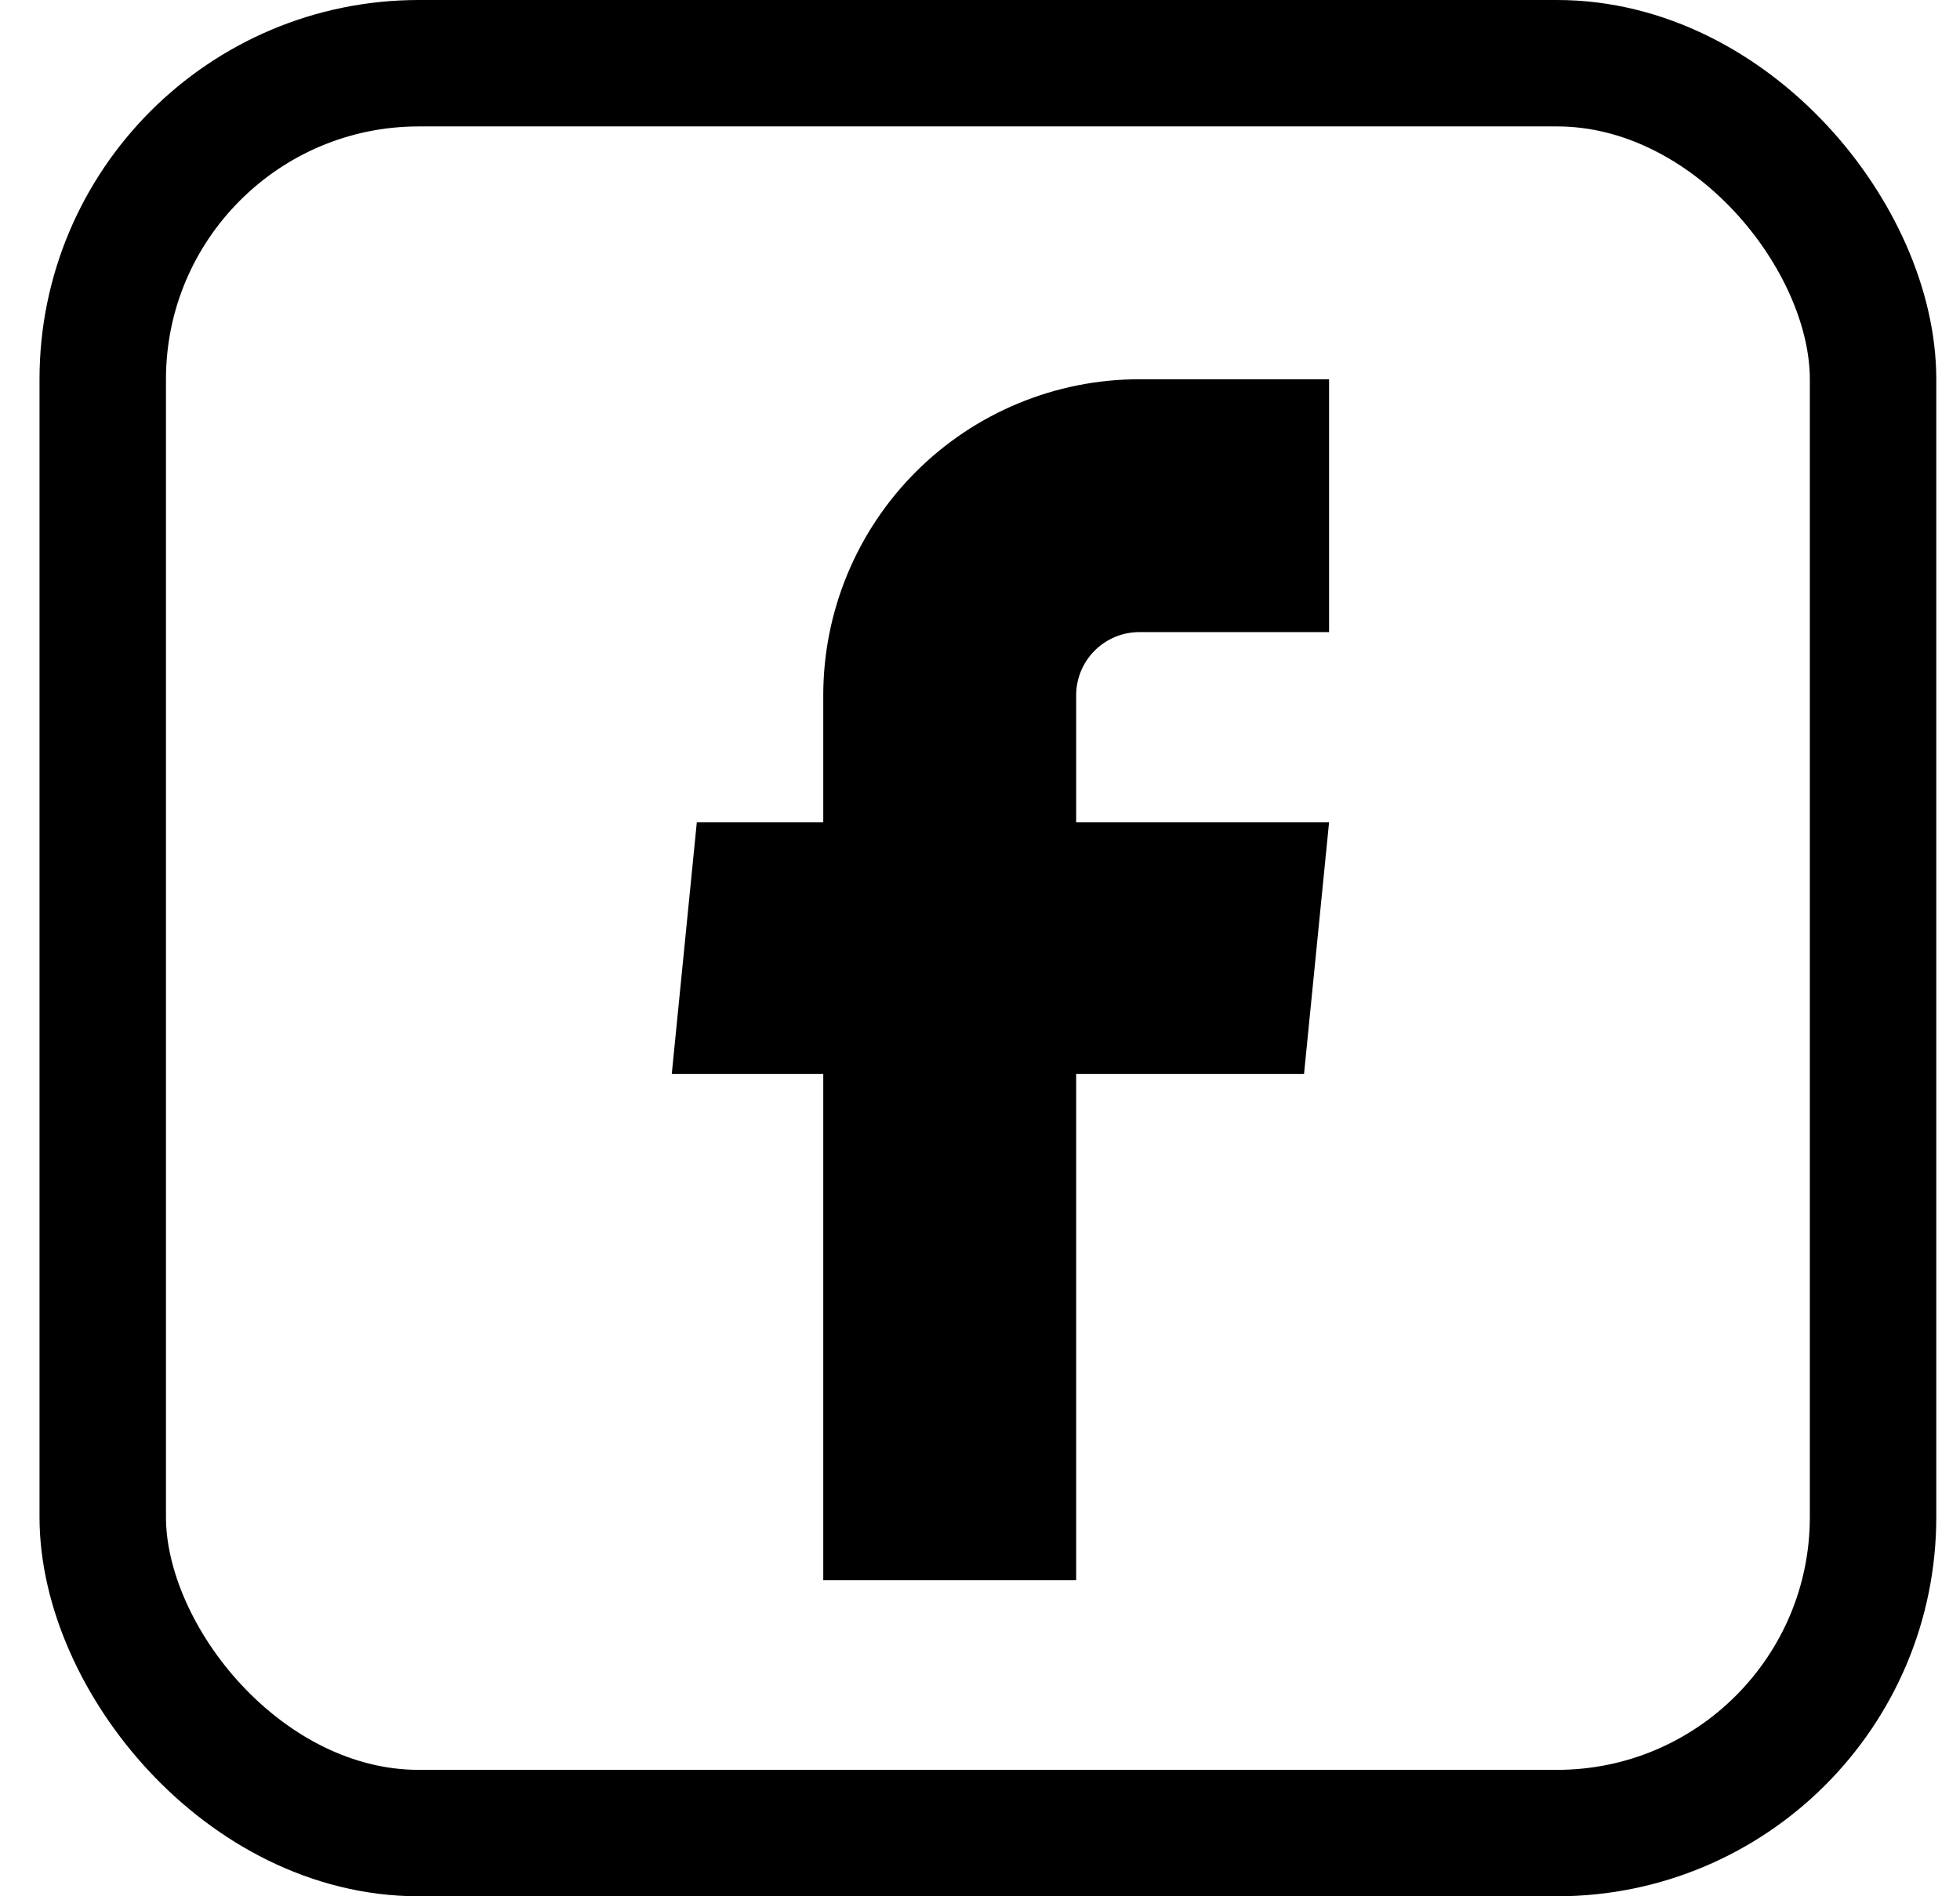
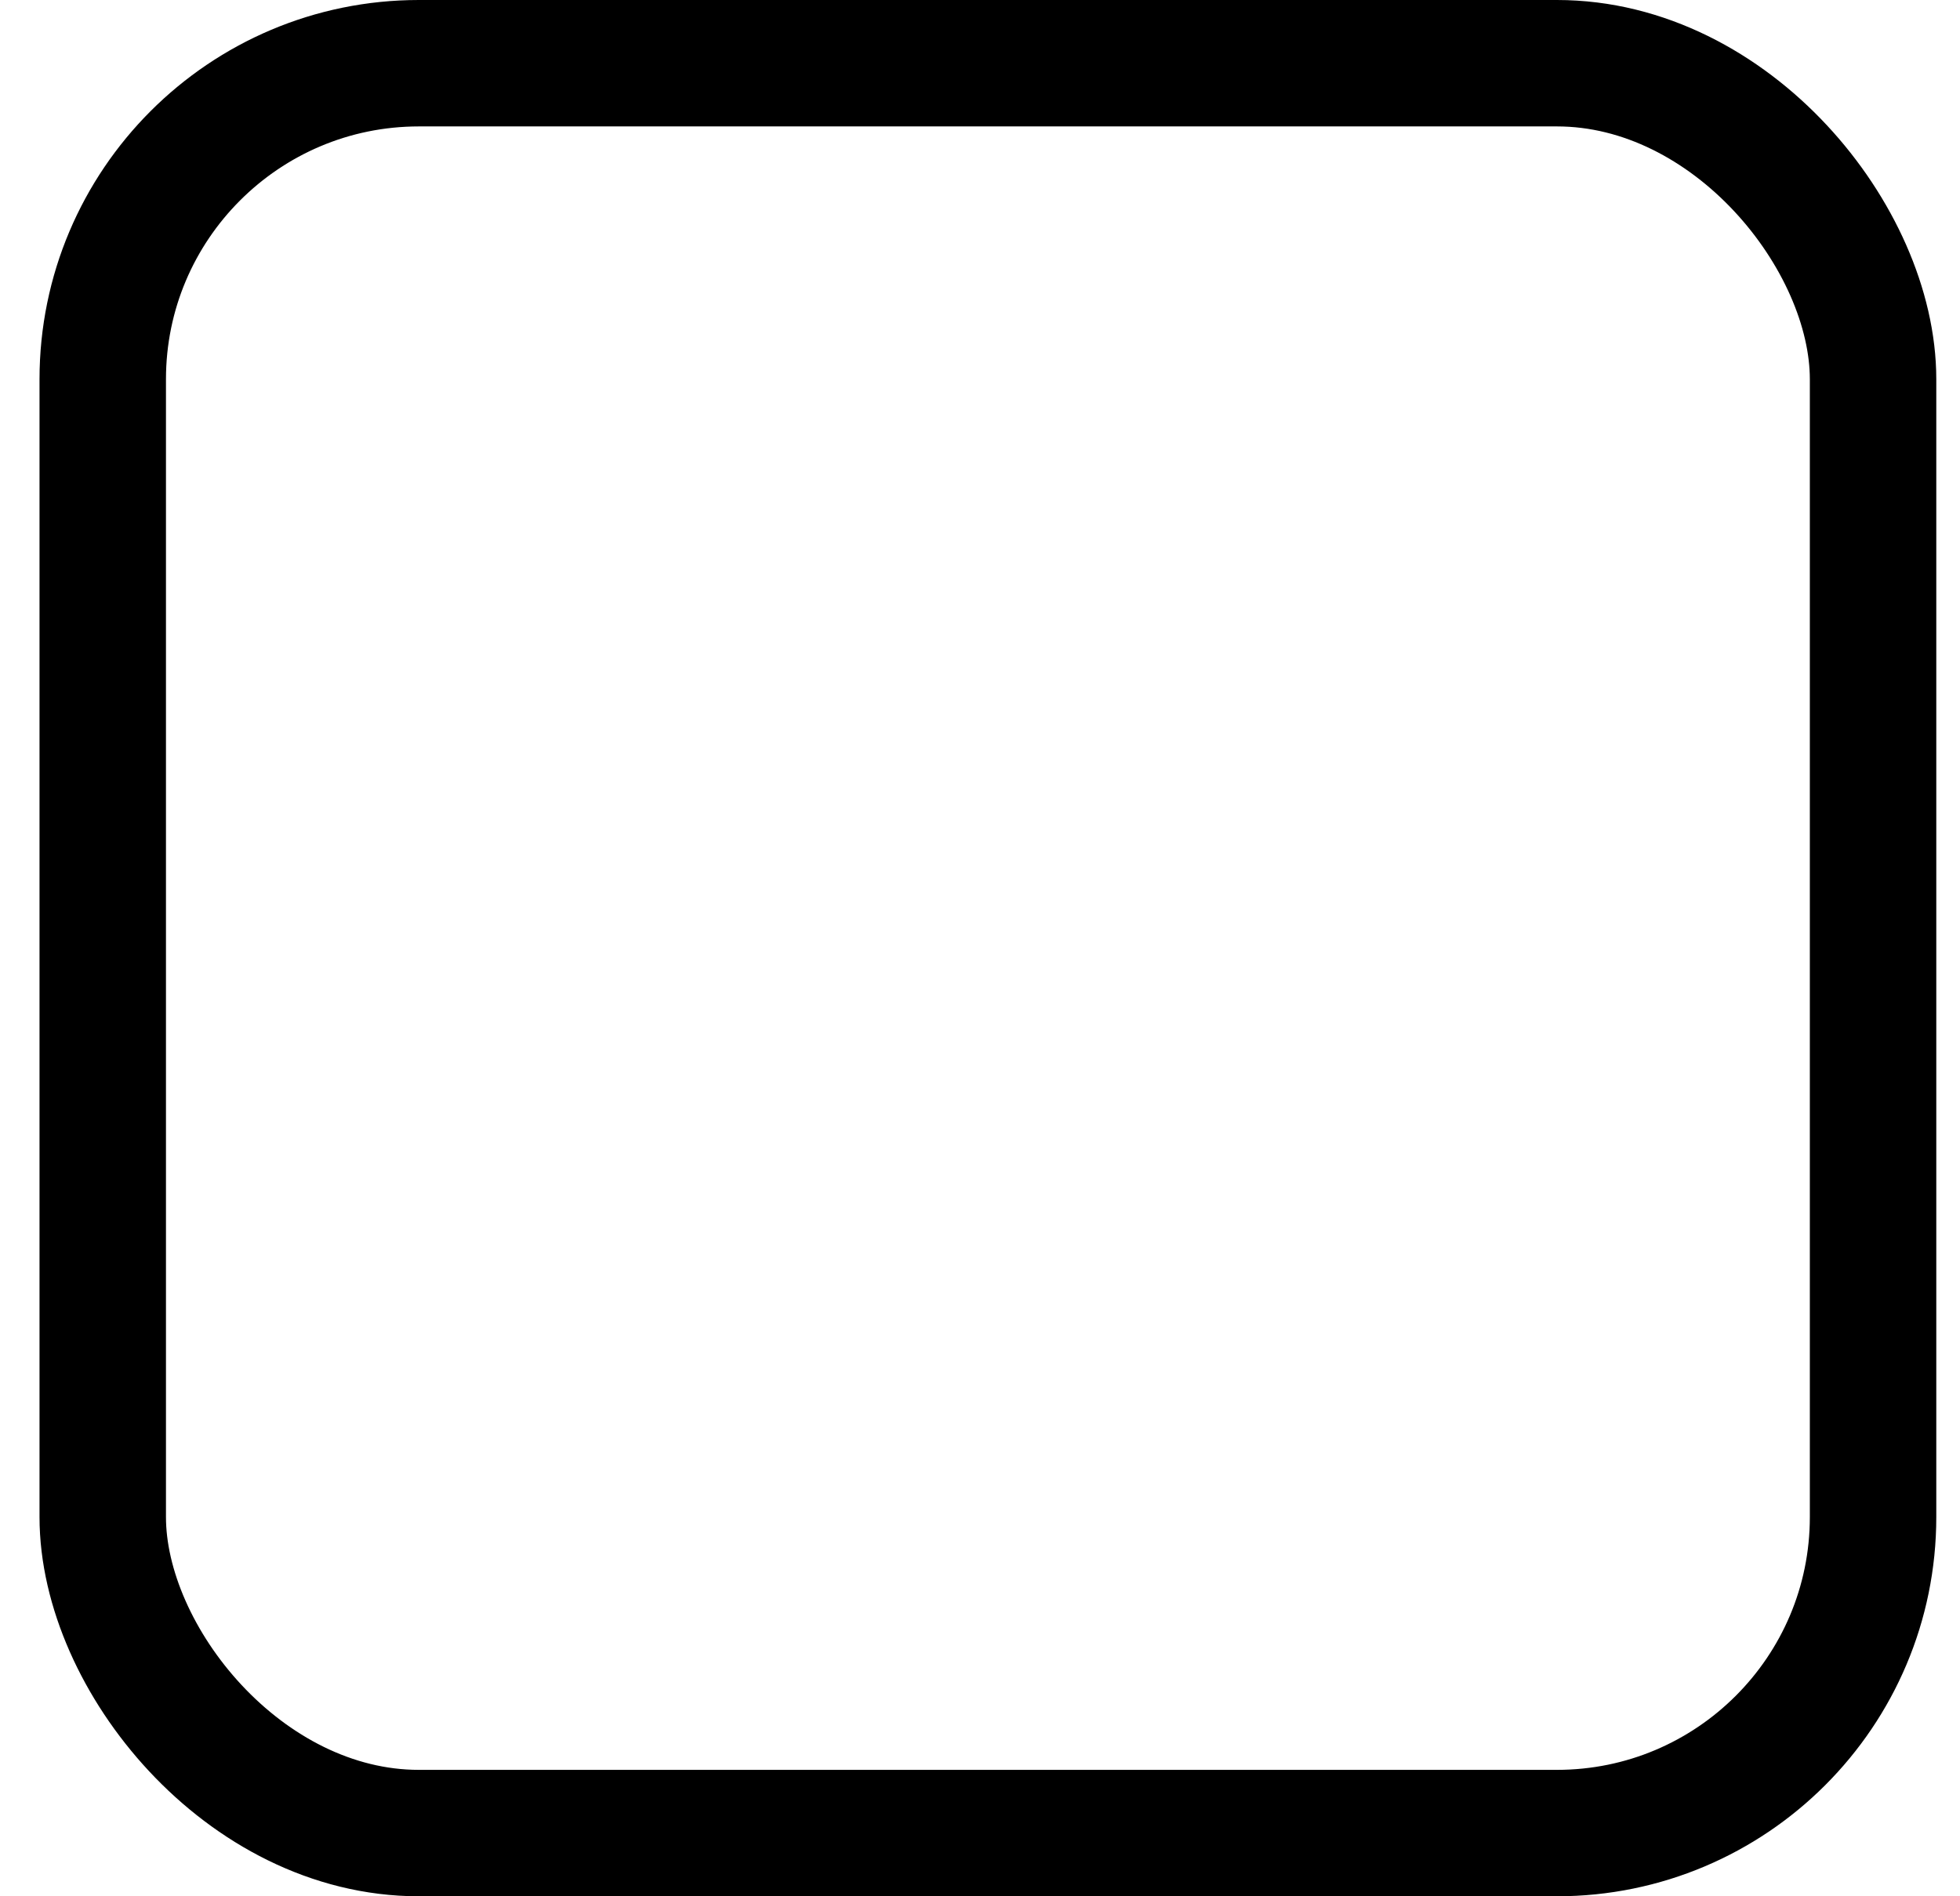
<svg xmlns="http://www.w3.org/2000/svg" width="31" height="30" viewBox="0 0 31 30" fill="none">
  <rect x="1.625" y="1" width="28" height="28" rx="5" stroke="black" stroke-width="2" />
-   <path d="M13.021 25H17.021V16.99H20.625L21.021 13.01H17.021V11C17.021 10.735 17.126 10.48 17.314 10.293C17.501 10.105 17.756 10 18.021 10H21.021V6H18.021C16.695 6 15.423 6.527 14.486 7.464C13.548 8.402 13.021 9.674 13.021 11V13.01H11.021L10.625 16.99H13.021V25Z" fill="black" />
</svg>